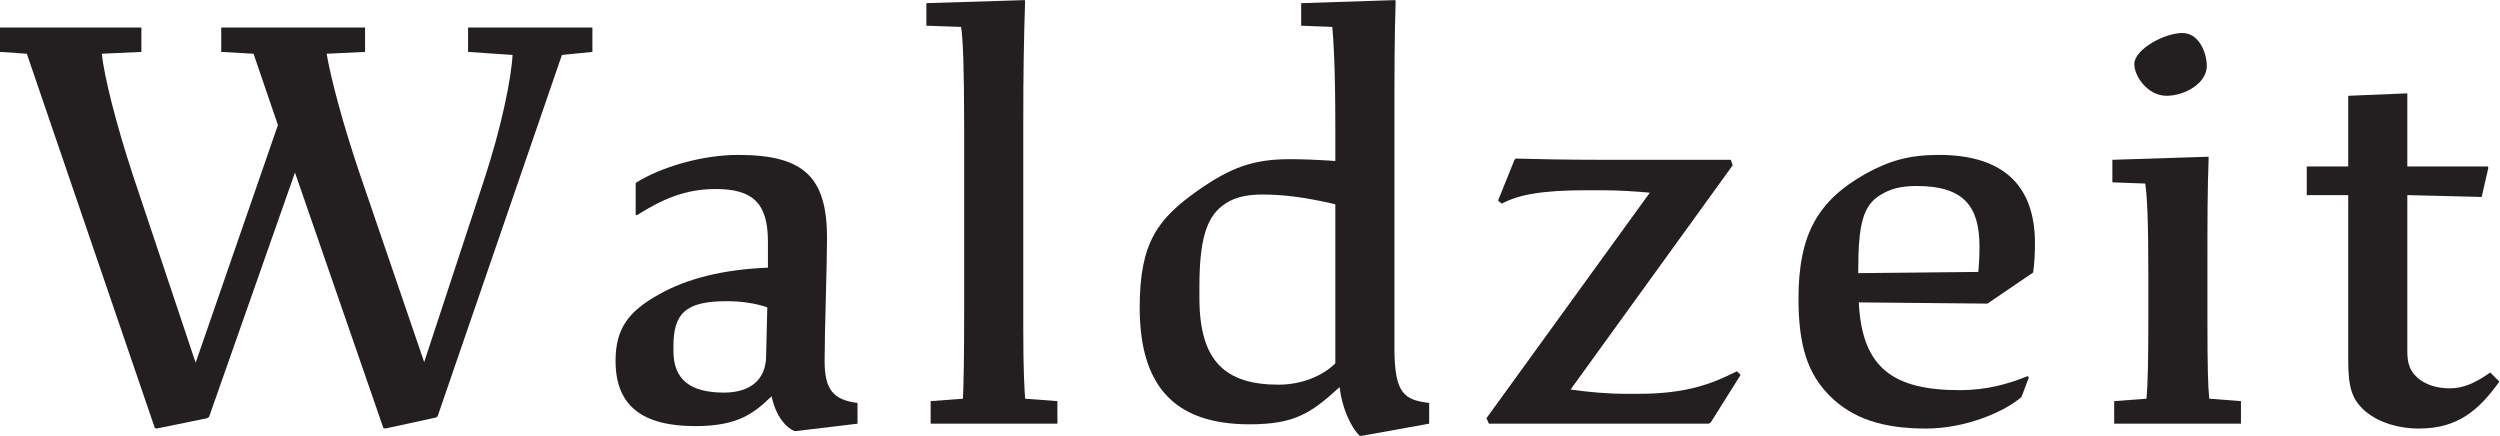
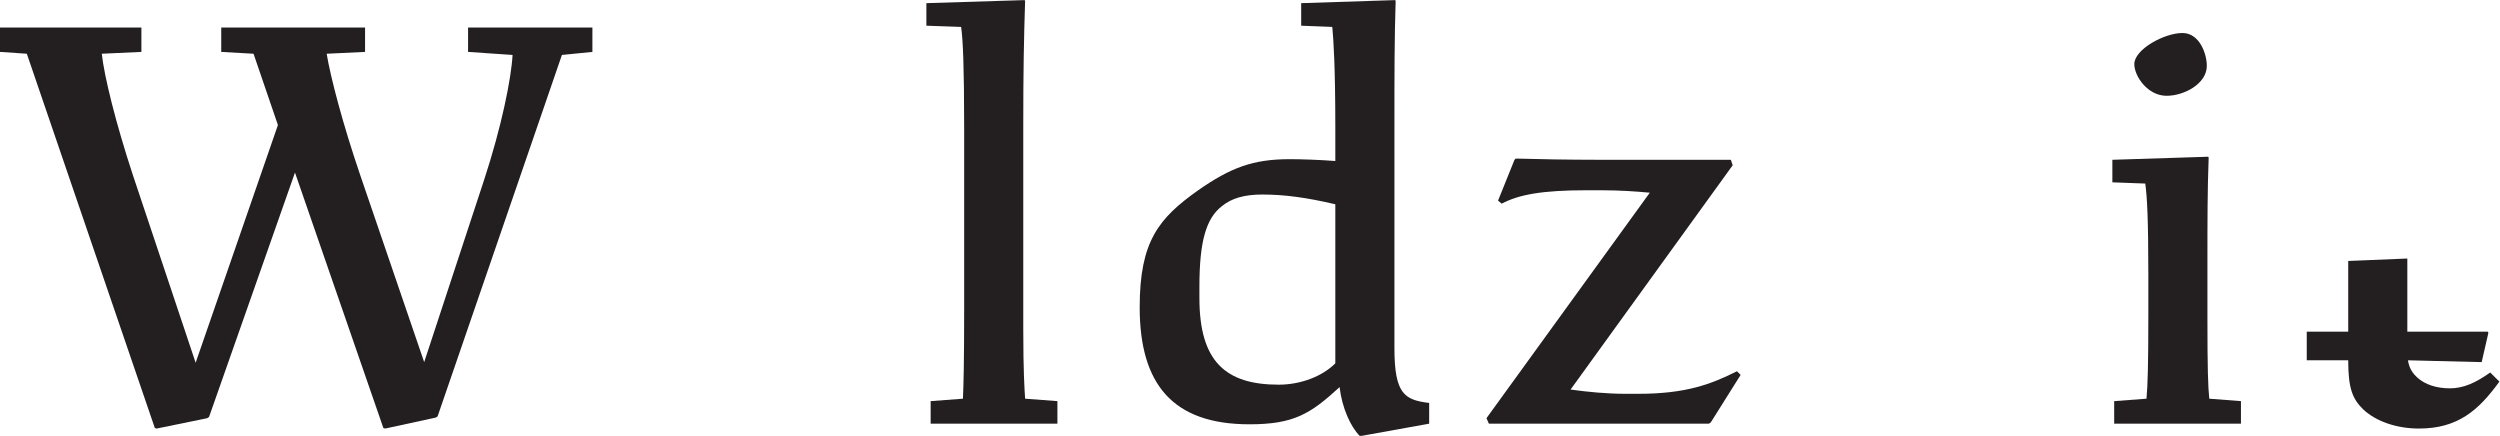
<svg xmlns="http://www.w3.org/2000/svg" viewBox="0 0 170.08 29.653" xml:space="preserve" id="svg2" version="1.1">
  <defs id="defs6" />
  <g transform="matrix(1.333,0,0,-1.333,0,29.653)" id="g10">
    <g transform="scale(0.1)" id="g12">
      <path id="path14" style="fill:#231f20;fill-opacity:1;fill-rule:nonzero;stroke:none" d="M 196.582,3.734 195.648,4.043 150.547,134.375 106.688,9.645 105.758,9.023 79.941,3.734 79.008,4.043 13.688,195.027 0,195.961 v 12.441 H 72.164 V 195.961 L 51.945,195.027 C 53.188,183.52 59.102,159.57 67.809,133.129 L 99.848,37.328 141.84,158.637 l -12.445,36.39 -16.485,0.934 v 12.441 h 73.406 v -12.441 l -19.593,-0.934 c 1.867,-11.507 8.086,-35.457 17.105,-61.898 l 32.66,-95.492 30.485,92.695 c 9.023,27.371 14,52.254 14.621,64.078 l -22.707,1.551 v 12.441 H 302.34 V 195.961 L 286.785,194.41 223.336,9.957 l -0.934,-0.625 -25.82,-5.598" />
-       <path id="path16" style="fill:#231f20;fill-opacity:1;fill-rule:nonzero;stroke:none" d="m 369.52,22.086 c 13.695,0 21.156,6.84 21.464,18.043 l 0.625,25.5 c -6.531,2.18 -13.687,3.109 -20.839,3.109 -21.153,0 -27.063,-6.527 -27.063,-23.016 v -2.484 c 0,-14.621 8.711,-21.152 25.813,-21.152 z M 406.543,2.488 h -1.25 c -4.668,2.18 -9.324,7.773 -11.504,17.731 -8.711,-8.399 -16.797,-15.242 -38.887,-15.242 -27.367,0 -40.742,10.574 -40.742,33.285 0,16.484 6.528,25.195 22.078,33.902 14.313,8.09 32.668,12.754 55.688,13.684 v 13.375 c 0,19.91 -8.086,26.754 -26.758,26.754 -15.551,0 -27.371,-5.289 -40.125,-13.375 l -0.617,0.308 v 16.176 c 12.754,8.086 33.902,14.309 52.254,14.309 33.906,0 45.41,-11.512 45.41,-42.614 0,-12.754 -1.238,-47.593 -1.238,-62.519 0,-14.934 4.668,-19.906 16.793,-21.465 V 6.219 L 406.543,2.488" />
      <path id="path18" style="fill:#231f20;fill-opacity:1;fill-rule:nonzero;stroke:none" d="m 474.973,17.73 16.48,1.242 c 0.317,7.469 0.625,18.043 0.625,45.105 v 93.313 c 0,31.105 -0.625,45.105 -1.558,51.324 l -17.727,0.621 v 11.508 l 50.078,1.558 0.313,-0.312 c -0.625,-19.906 -0.938,-35.461 -0.938,-63.453 V 54.434 c 0,-21.773 0.625,-30.484 0.938,-35.461 l 16.484,-1.242 V 6.219 H 474.973 V 17.73" />
      <path id="path20" style="fill:#231f20;fill-opacity:1;fill-rule:nonzero;stroke:none" d="m 652.578,26.129 c 11.504,0 22.395,4.356 28.926,10.887 v 81.183 c -14.617,3.422 -25.82,4.973 -37.324,4.973 -9.024,0 -15.559,-1.863 -20.535,-5.906 -8.086,-6.219 -11.504,-18.043 -11.504,-41.059 v -5.91 c 0,-32.348 13.379,-44.168 40.437,-44.168 z M 694.883,0 h -0.938 C 689.277,4.668 684.922,14.312 683.684,24.883 668.75,11.195 660.352,5.906 637.645,5.906 c -39.188,0 -55.985,20.535 -55.985,59.723 0,33.594 9.641,45.418 29.856,59.723 16.48,11.507 27.996,15.863 46.66,15.863 6.219,0 14.929,-0.309 23.328,-0.934 v 17.11 c 0,31.105 -0.938,45.105 -1.555,51.324 l -15.867,0.621 v 11.508 l 47.898,1.558 0.317,-0.312 c -0.625,-19.906 -0.625,-35.461 -0.625,-63.453 V 44.789 c 0,-23.637 5.293,-26.434 17.73,-27.992 V 6.219 L 694.883,0" />
      <path id="path22" style="fill:#231f20;fill-opacity:1;fill-rule:nonzero;stroke:none" d="M 872.168,6.219 H 759.883 l -1.238,2.805 83.359,115.086 c -6.848,0.621 -14.934,1.243 -24.887,1.243 h -7.469 c -22.39,0 -34.519,-2.18 -43.23,-6.84 l -1.867,1.551 8.398,20.843 0.614,0.621 c 10.578,-0.312 27.074,-0.621 41.996,-0.621 h 67.808 l 0.942,-2.801 -82.746,-114.464 c 8.71,-1.242 18.972,-2.176 28,-2.176 h 6.531 c 24.57,0 37.324,4.977 50.383,11.508 l 1.875,-1.871 -15.247,-24.258 -0.937,-0.625" />
-       <path id="path24" style="fill:#231f20;fill-opacity:1;fill-rule:nonzero;stroke:none" d="m 948.379,83.051 61.271,0.621 c 0.31,2.801 0.62,8.09 0.62,12.754 0,20.219 -7.46,31.101 -32.04,31.101 -8.394,0 -13.679,-1.55 -18.66,-4.66 -8.711,-5.289 -11.191,-14.933 -11.191,-38.57 z M 982.898,3.734 c -22.39,0 -37.324,5.289 -48.523,16.172 -11.816,11.508 -16.484,26.129 -16.484,50.078 0,32.977 9.953,50.079 34.218,63.766 11.817,6.531 22.079,9.645 37.325,9.645 33.906,0 49.146,-16.485 49.146,-45.106 0,-5.285 -0.31,-10.574 -0.93,-14.926 L 1014.32,67.5 948.684,68.121 c 1.558,-33.902 18.046,-44.793 51.636,-44.793 13.38,0 24.57,3.113 34.52,7.156 l 0.63,-0.621 -3.73,-9.957 c -8.4,-7.465 -28.31,-16.172 -48.842,-16.172" />
      <path id="path26" style="fill:#231f20;fill-opacity:1;fill-rule:nonzero;stroke:none" d="m 1089.28,189.742 c 0,7.465 15.24,15.863 24.57,15.863 8.71,0 12.44,-10.578 12.44,-16.796 0,-9.024 -11.5,-15.246 -20.53,-15.246 -9.64,0 -16.48,9.957 -16.48,16.179 z m -10.27,-172.012 16.49,1.242 c 0.62,6.844 0.94,17.113 0.94,42.613 v 20.531 c 0,28.309 -0.63,40.125 -1.57,46.656 l -16.79,0.625 v 11.508 l 48.83,1.555 0.32,-0.313 C 1126.6,124.73 1126.6,110.73 1126.6,86.16 V 59.723 c 0,-25.195 0.31,-34.84 0.94,-40.75 l 16.17,-1.242 V 6.219 h -64.7 V 17.73" />
-       <path id="path28" style="fill:#231f20;fill-opacity:1;fill-rule:nonzero;stroke:none" d="m 1205.92,13.688 c -5.29,5.285 -7.47,10.574 -7.47,24.883 v 84.297 h -21.16 v 14.617 h 21.16 v 36.079 l 30.17,1.246 v -37.325 h 41.06 l 0.31,-0.625 -3.42,-14.925 -37.95,0.933 V 43.238 c 0,-6.223 1.24,-9.957 4.98,-13.375 4.05,-3.734 9.95,-5.602 16.8,-5.602 6.84,0 13.06,2.797 20.53,8.086 l 4.67,-4.664 c -10.58,-14.617 -21.16,-23.949 -41.07,-23.949 -10.89,0 -21.77,3.418 -28.61,9.953" />
+       <path id="path28" style="fill:#231f20;fill-opacity:1;fill-rule:nonzero;stroke:none" d="m 1205.92,13.688 c -5.29,5.285 -7.47,10.574 -7.47,24.883 h -21.16 v 14.617 h 21.16 v 36.079 l 30.17,1.246 v -37.325 h 41.06 l 0.31,-0.625 -3.42,-14.925 -37.95,0.933 V 43.238 c 0,-6.223 1.24,-9.957 4.98,-13.375 4.05,-3.734 9.95,-5.602 16.8,-5.602 6.84,0 13.06,2.797 20.53,8.086 l 4.67,-4.664 c -10.58,-14.617 -21.16,-23.949 -41.07,-23.949 -10.89,0 -21.77,3.418 -28.61,9.953" />
    </g>
  </g>
</svg>